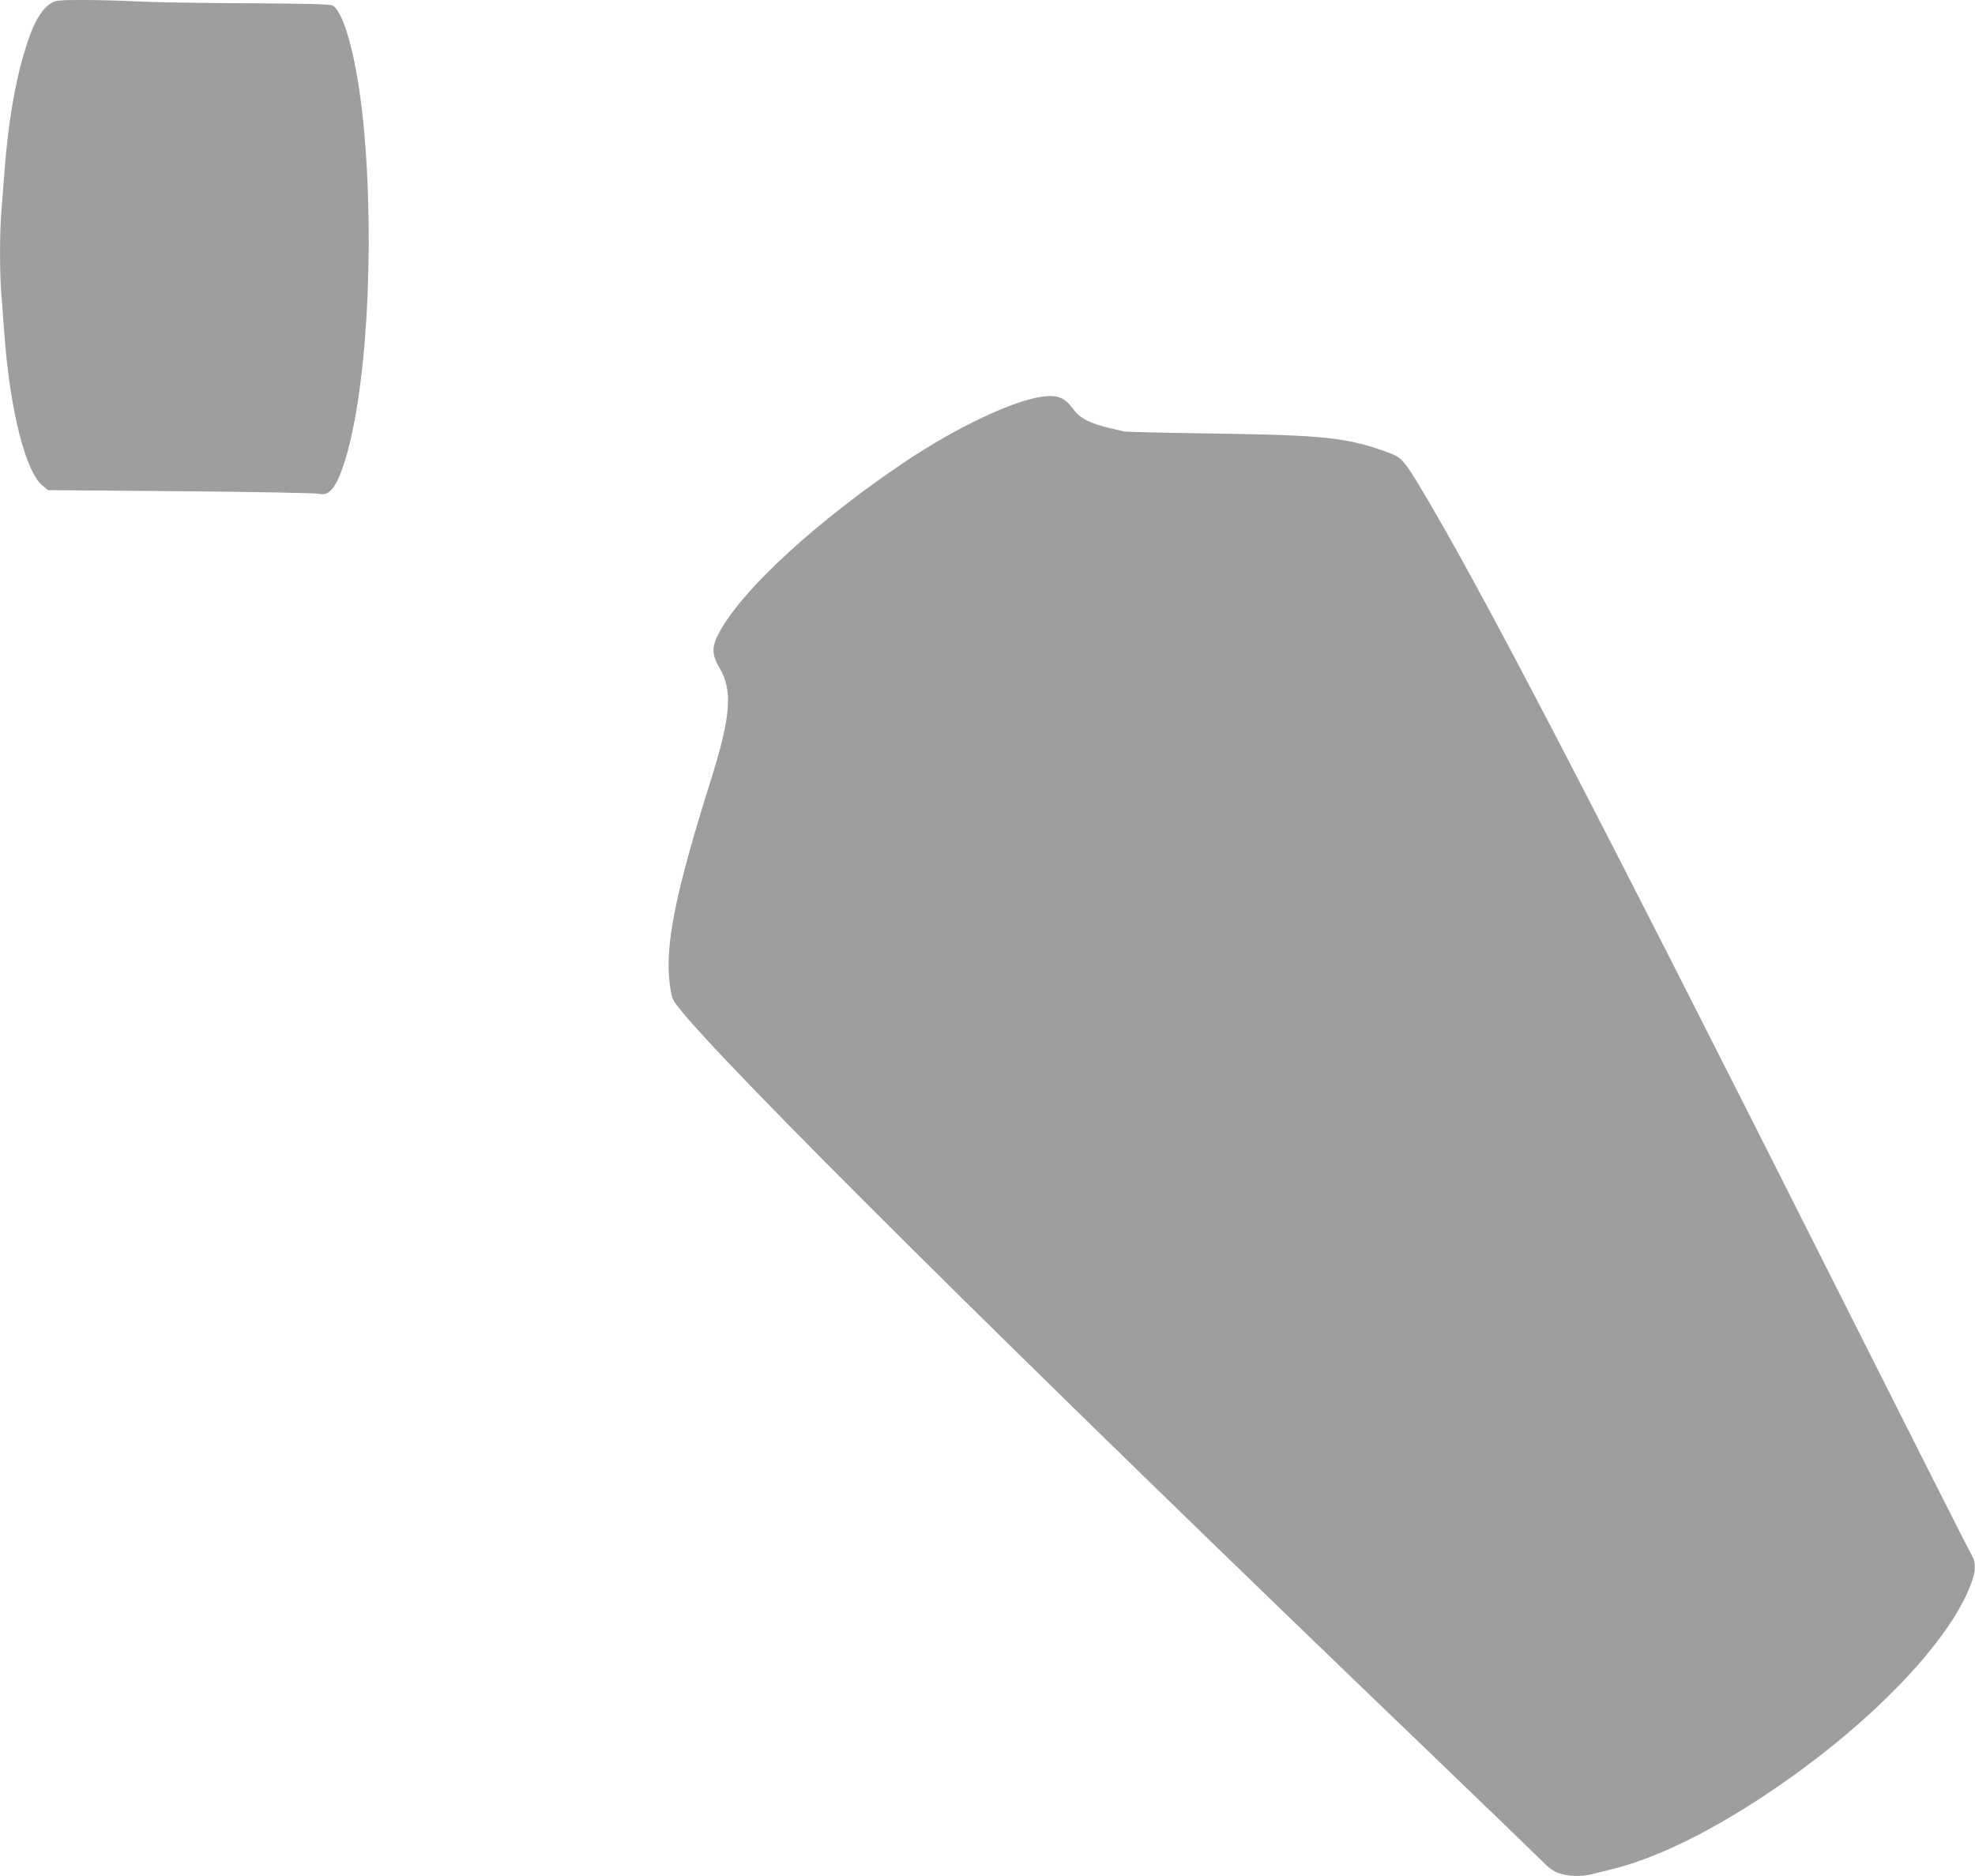
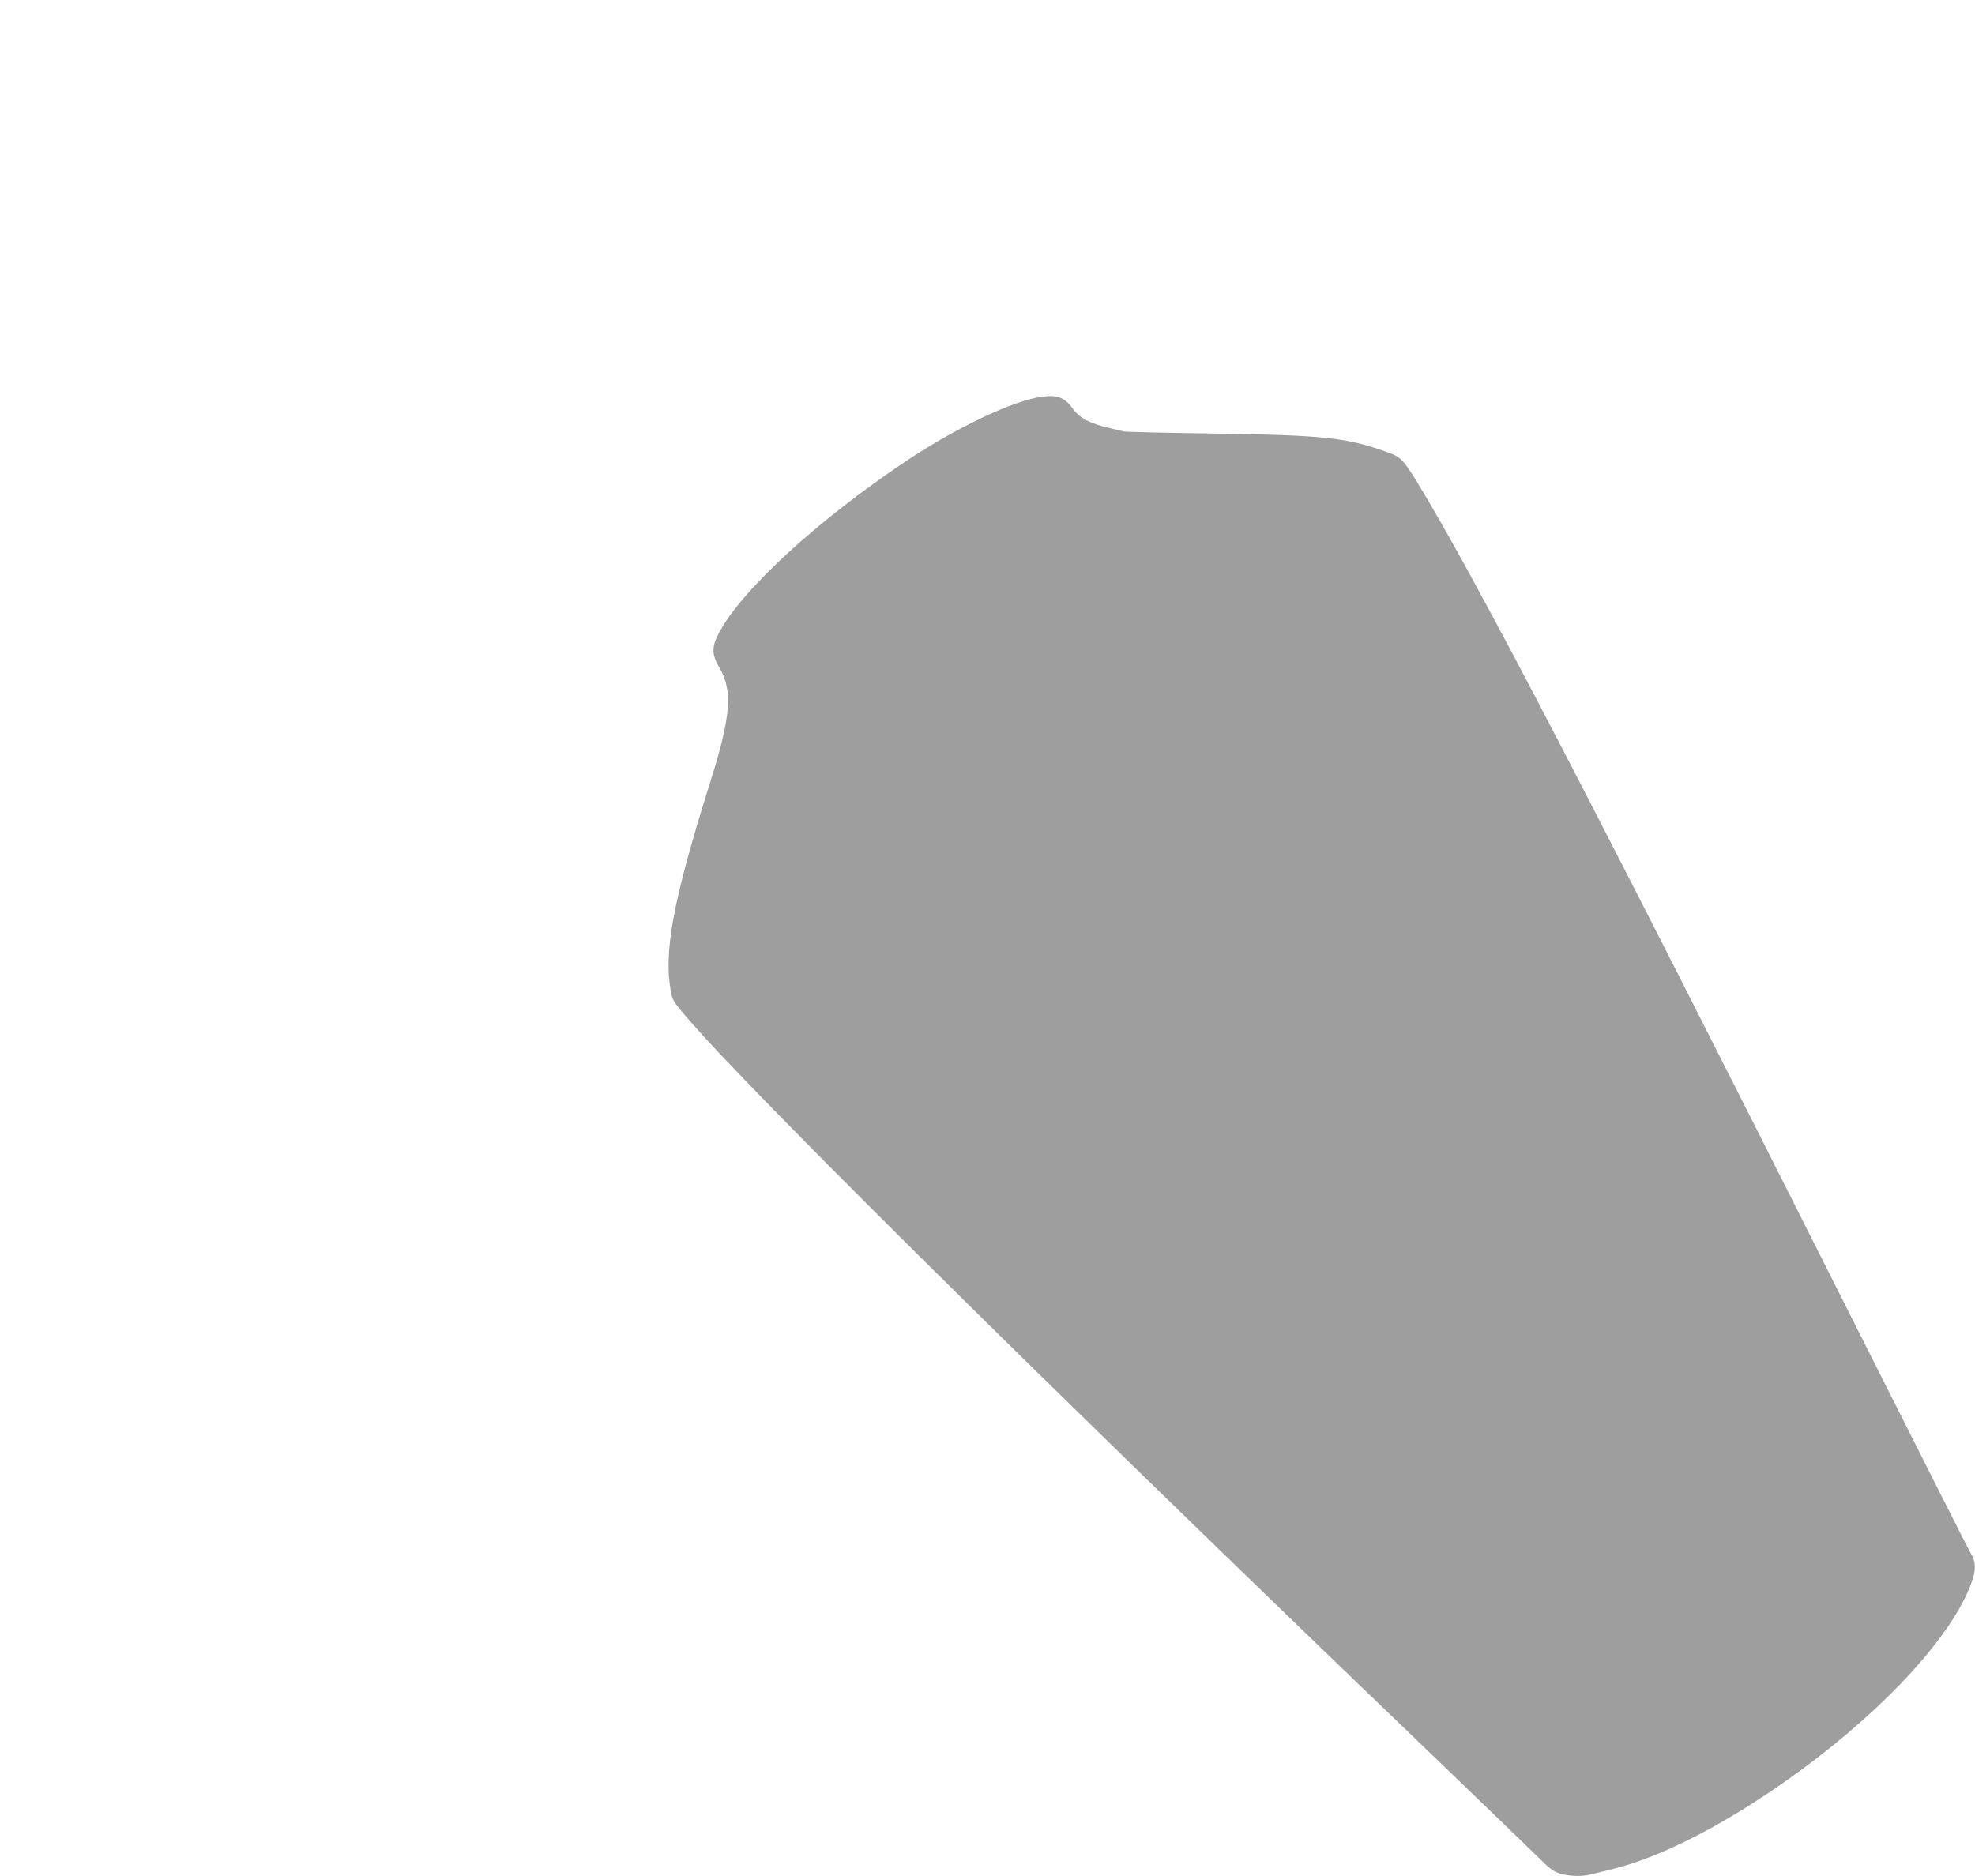
<svg xmlns="http://www.w3.org/2000/svg" version="1.0" width="1280pt" height="1216pt" viewBox="0 0 1280 1216" preserveAspectRatio="xMidYMid meet">
  <g transform="translate(0,1216) scale(0.1,-0.1)" fill="#9e9e9e" stroke="none">
-     <path d="M334 12141 c-73 -44 -126 -144 -183 -342 -58 -201 -99 -451 -121 -739 -6 -80 -15 -195 -20 -256 -13 -141 -13 -427 0 -568 5 -61 14 -178 20 -261 36 -477 136 -873 245 -962 l36 -30 865 -7 c475 -4 879 -12 896 -17 58 -16 105 39 153 182 151 443 208 1424 130 2222 -40 400 -122 716 -199 761 -16 9 -165 13 -566 15 -300 1 -619 7 -710 12 -91 5 -244 9 -340 9 -154 0 -179 -2 -206 -19z" />
    <path d="M6755 9589 c-187 -24 -558 -200 -888 -421 -568 -381 -1048 -821 -1203 -1102 -53 -97 -53 -147 -1 -235 87 -147 74 -316 -58 -734 -227 -721 -296 -1061 -265 -1311 11 -86 16 -102 48 -144 269 -354 2189 -2260 4882 -4846 360 -346 684 -659 720 -695 48 -49 78 -71 116 -84 57 -19 147 -22 203 -7 20 5 77 19 126 31 340 80 785 313 1242 649 553 407 977 873 1099 1208 31 85 31 135 0 187 -14 22 -377 742 -809 1600 -1648 3277 -2389 4702 -2780 5346 -89 145 -108 165 -179 192 -276 101 -409 116 -1143 127 -308 4 -569 11 -580 13 -11 3 -54 13 -95 23 -124 28 -193 64 -235 123 -54 74 -100 93 -200 80z" />
  </g>
</svg>